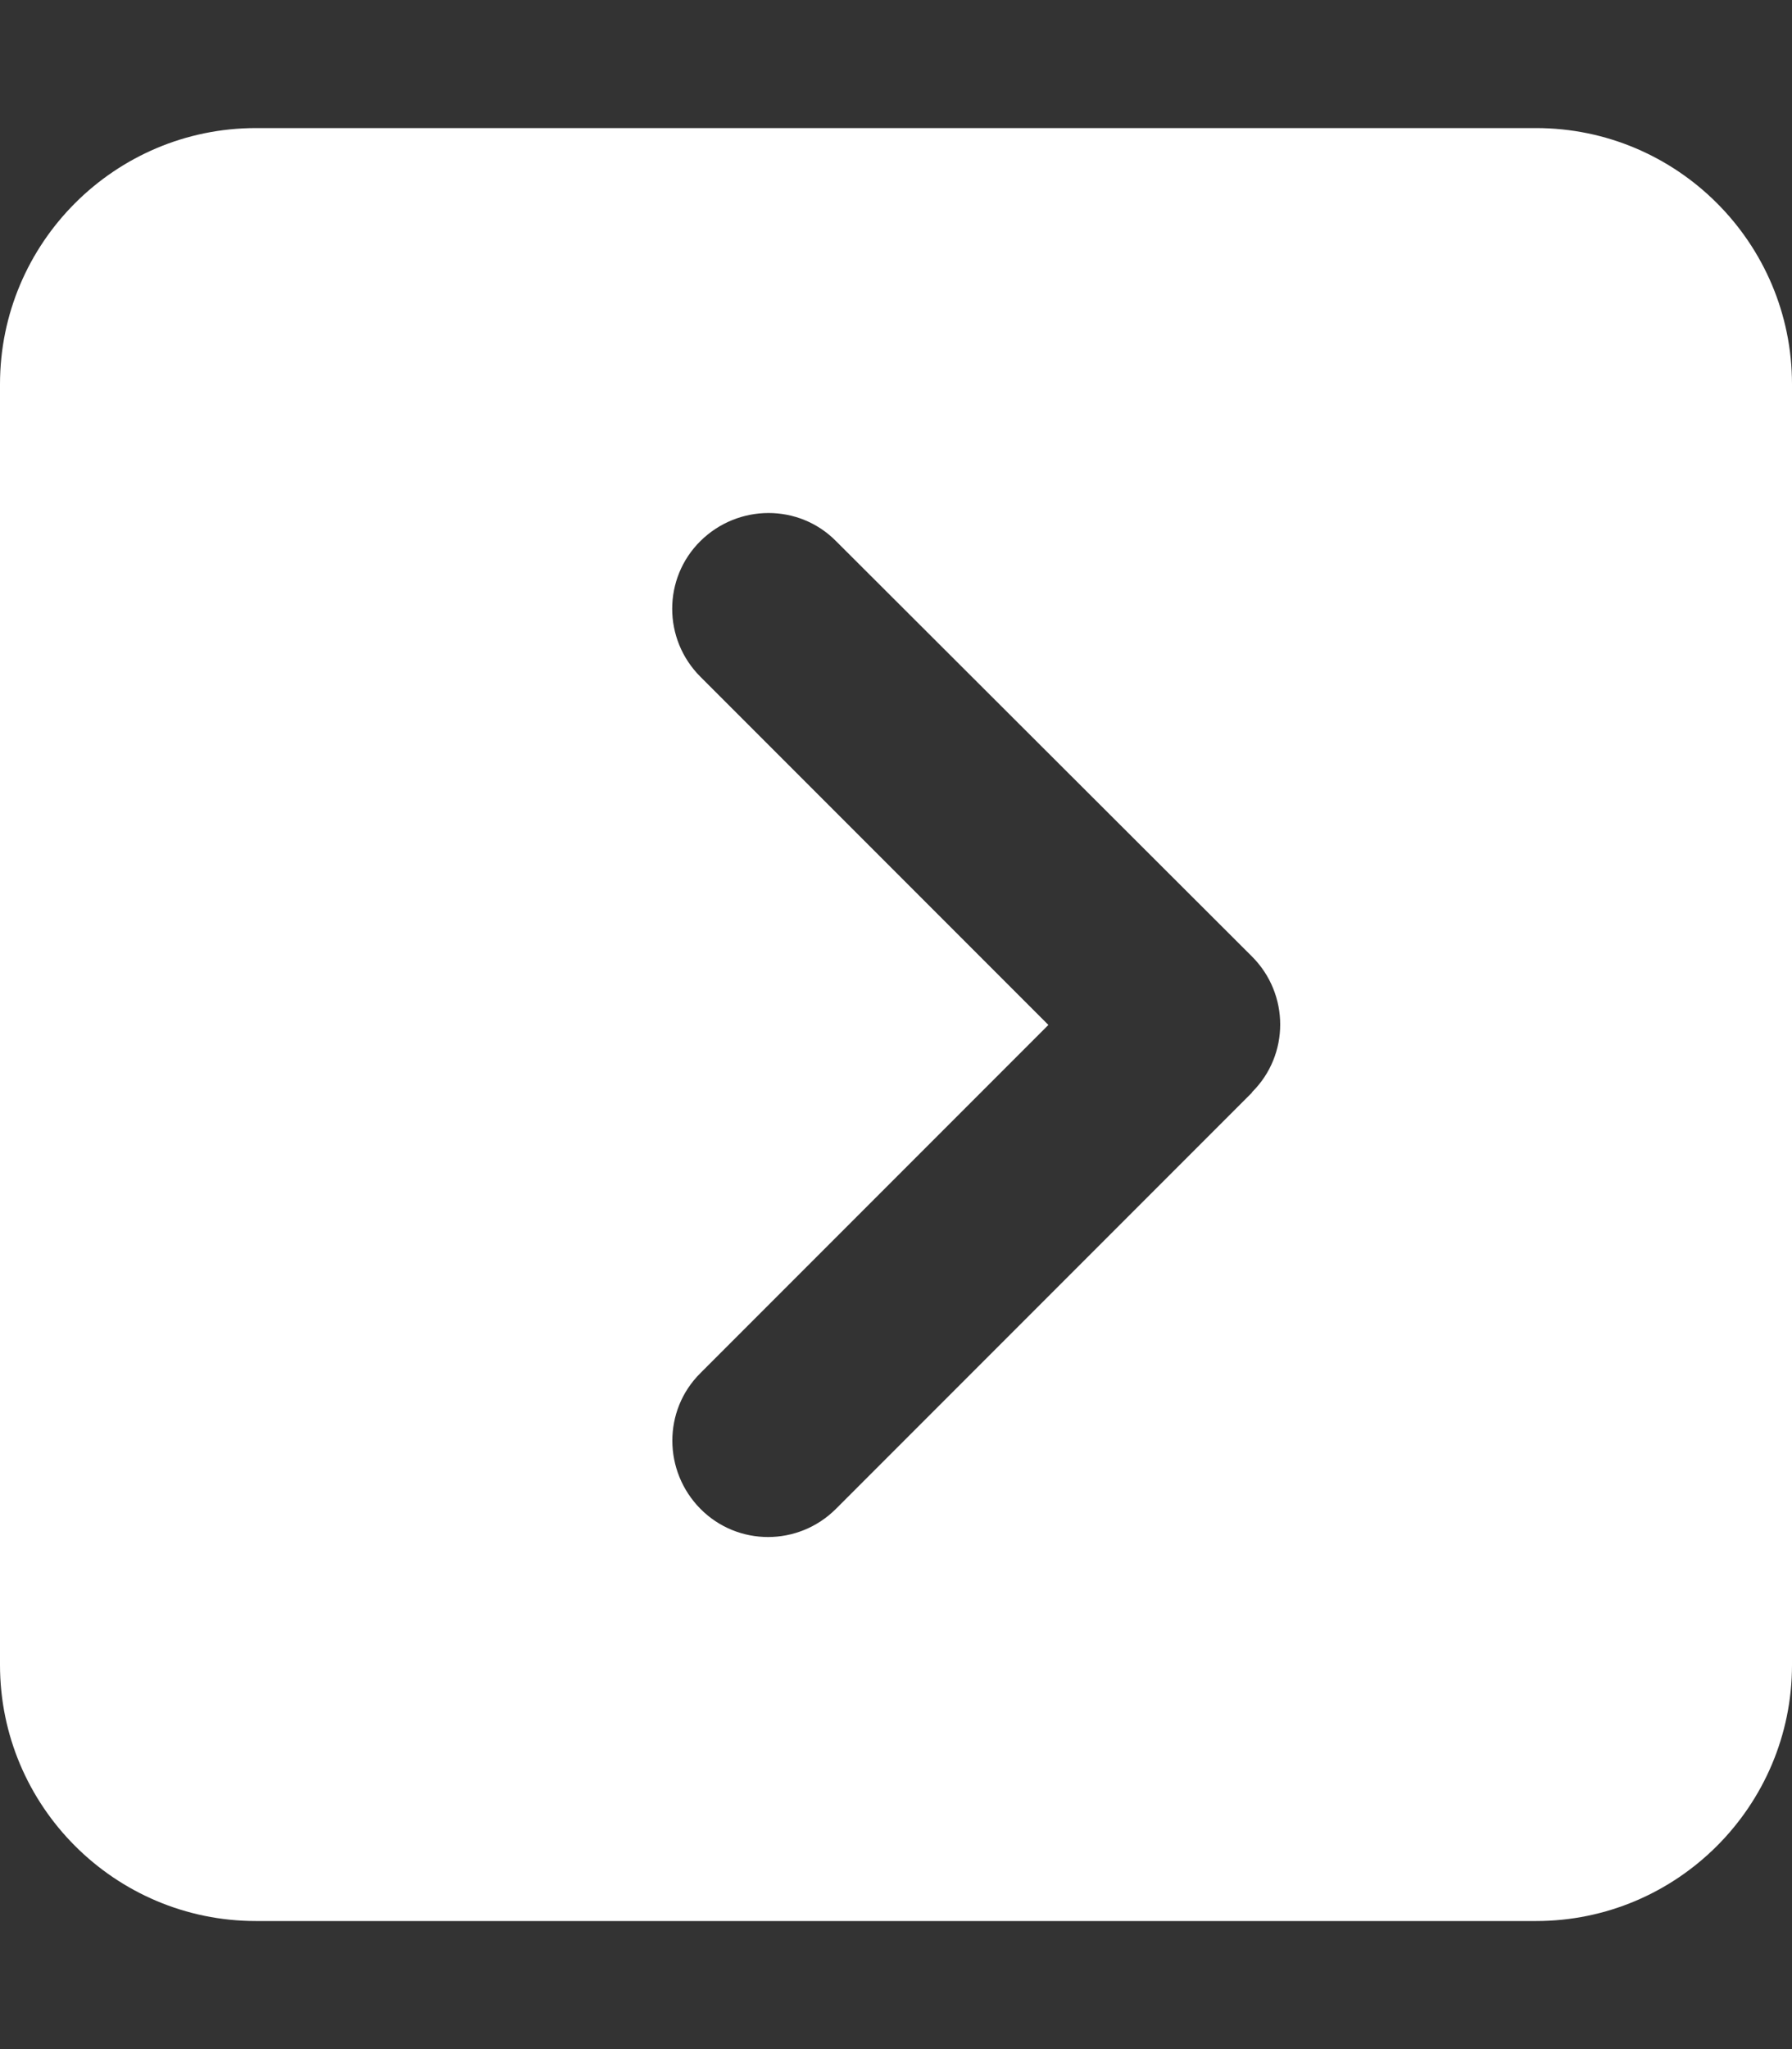
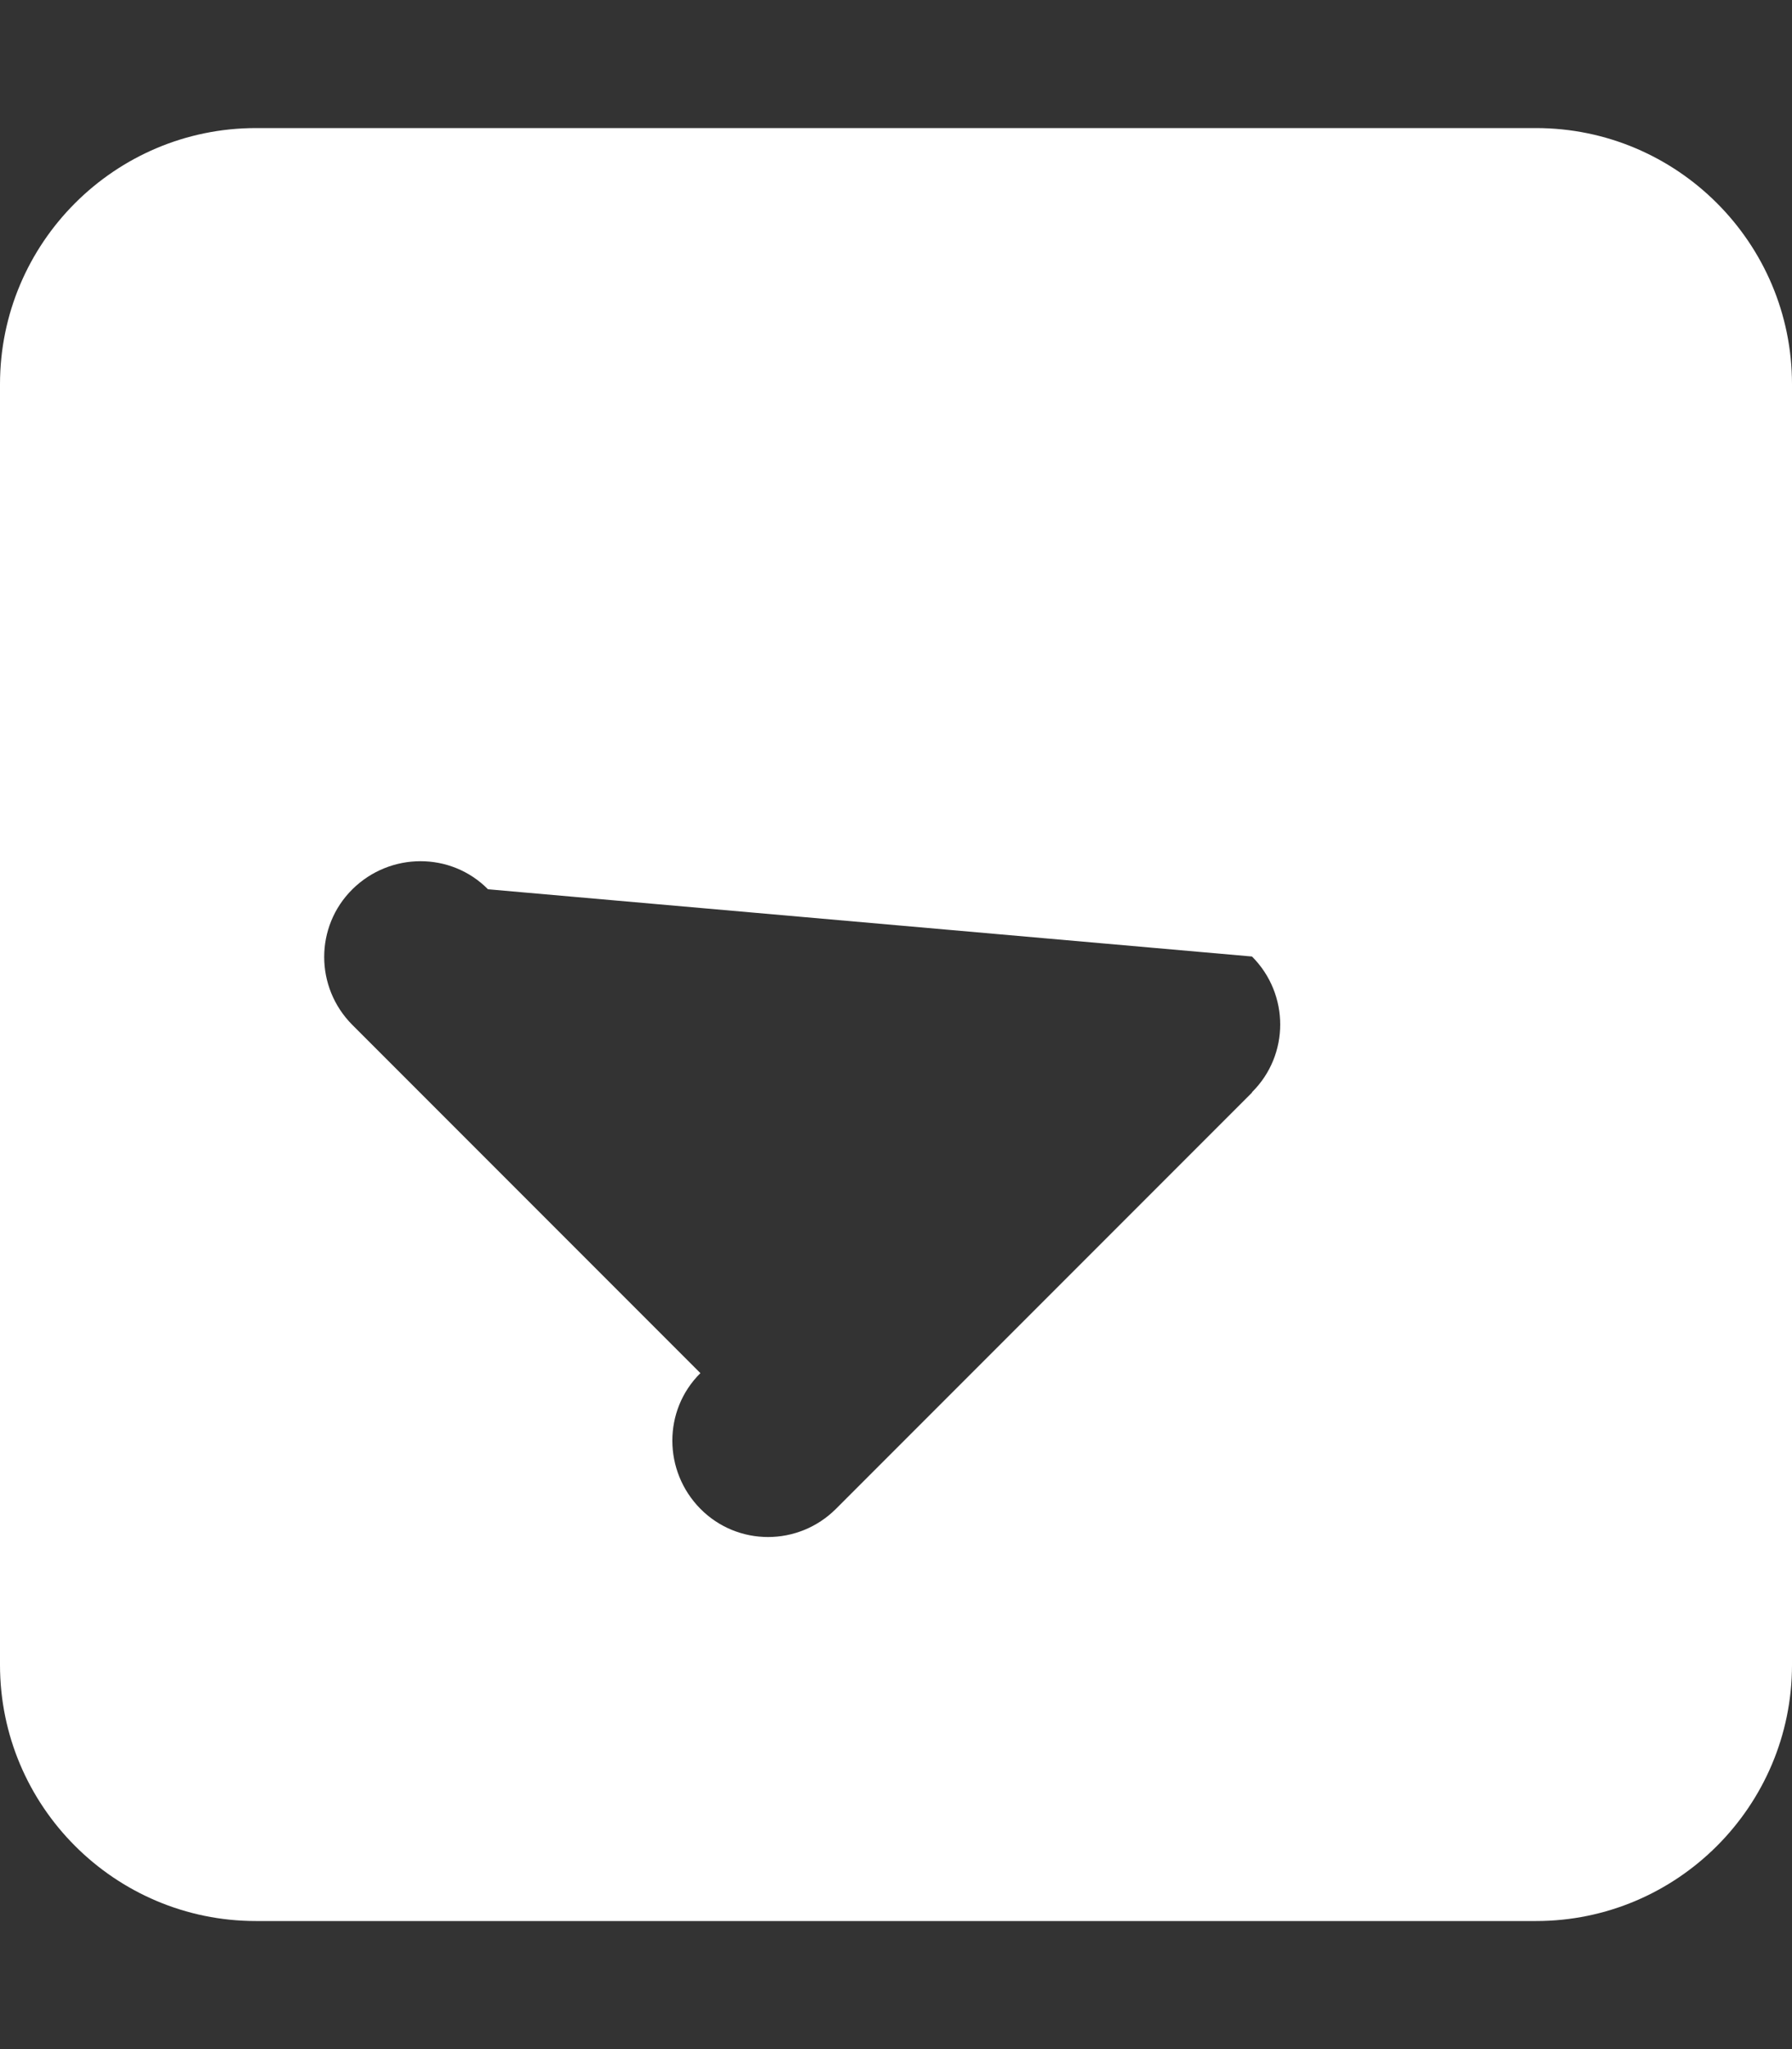
<svg xmlns="http://www.w3.org/2000/svg" version="1.1" id="Layer_1" x="0px" y="0px" viewBox="0 0 448 512" style="enable-background:new 0 0 448 512;" xml:space="preserve">
  <rect x="0" y="0" width="448" height="512" fill="#333333" stroke="none" />
  <style type="text/css">
	.st0{fill:#FFFFFF;}
</style>
-   <path class="st0" d="M448,96c0-35.3-28.7-64-64-64H64C28.7,32,0,60.7,0,96v320c0,35.3,28.7,64,64,64h320c35.3,0,64-28.7,64-64V96z   M313,273L209,377c-9.4,9.4-24.6,9.4-33.9,0s-9.4-24.6,0-33.9l87-87l-87-87c-9.4-9.4-9.4-24.6,0-33.9s24.6-9.4,33.9,0L313,239  c9.4,9.4,9.4,24.6,0,33.9V273z" />
+   <path class="st0" d="M448,96c0-35.3-28.7-64-64-64H64C28.7,32,0,60.7,0,96v320c0,35.3,28.7,64,64,64h320c35.3,0,64-28.7,64-64V96z   M313,273L209,377c-9.4,9.4-24.6,9.4-33.9,0s-9.4-24.6,0-33.9l-87-87c-9.4-9.4-9.4-24.6,0-33.9s24.6-9.4,33.9,0L313,239  c9.4,9.4,9.4,24.6,0,33.9V273z" />
</svg>